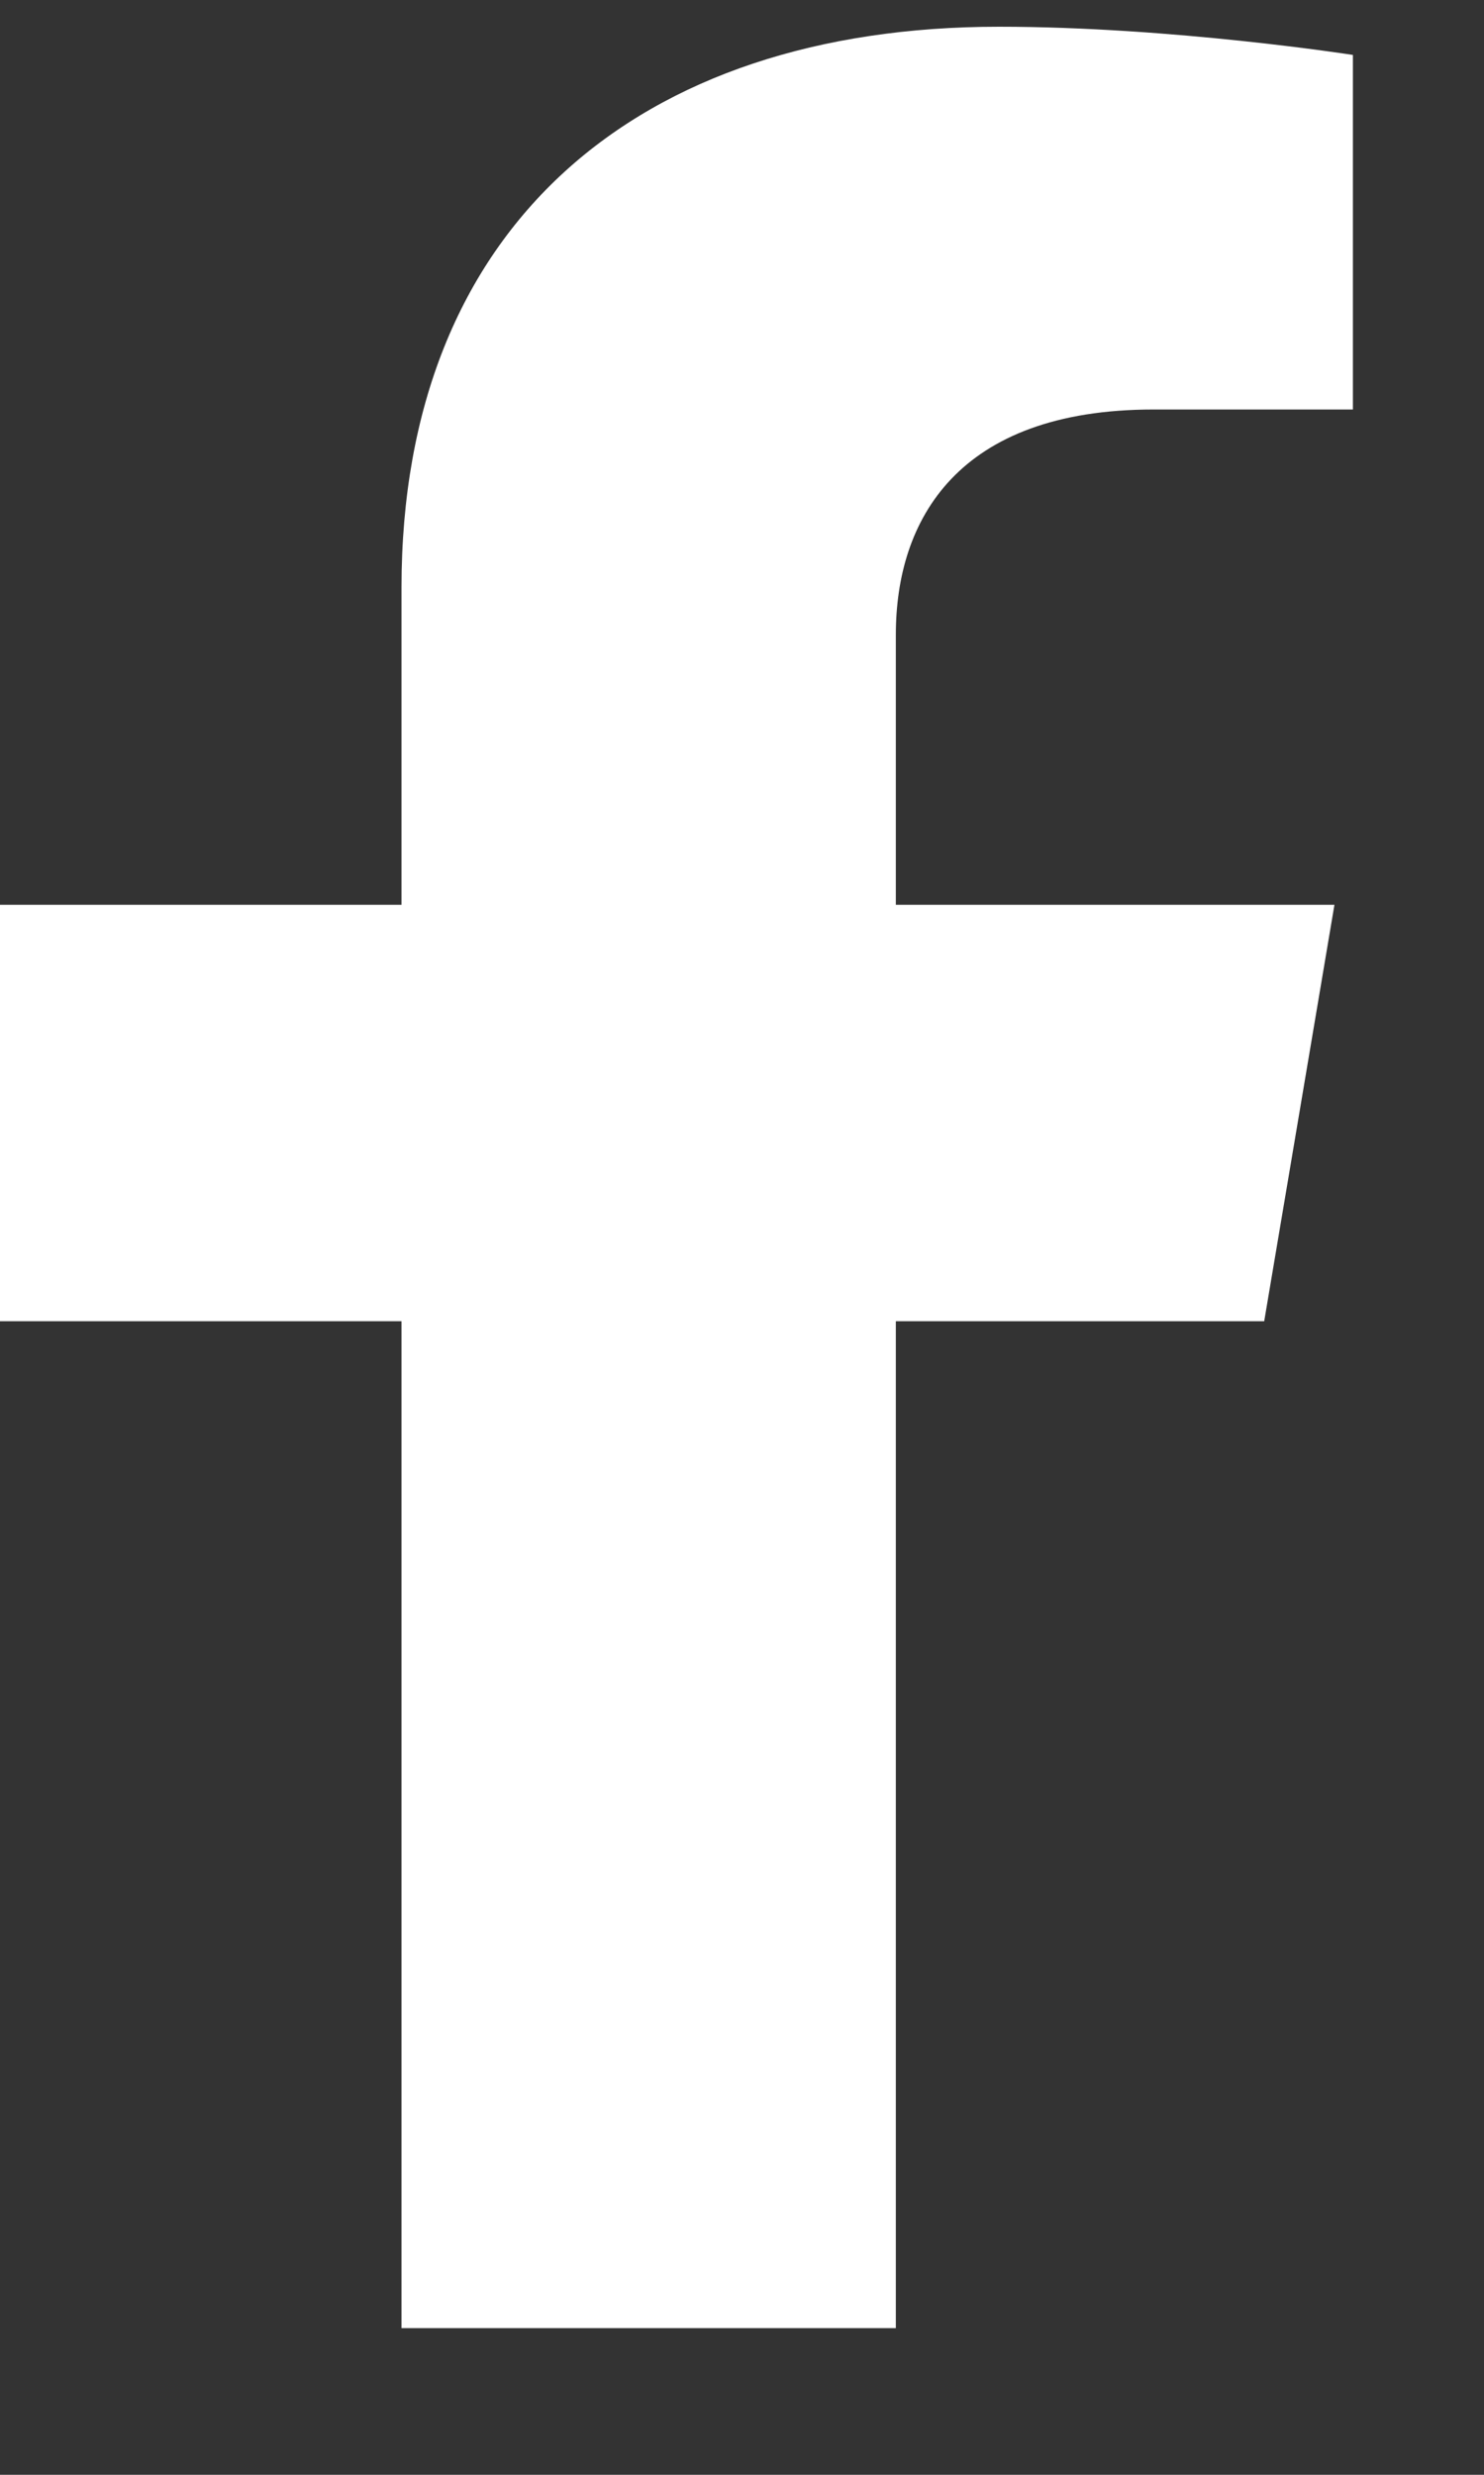
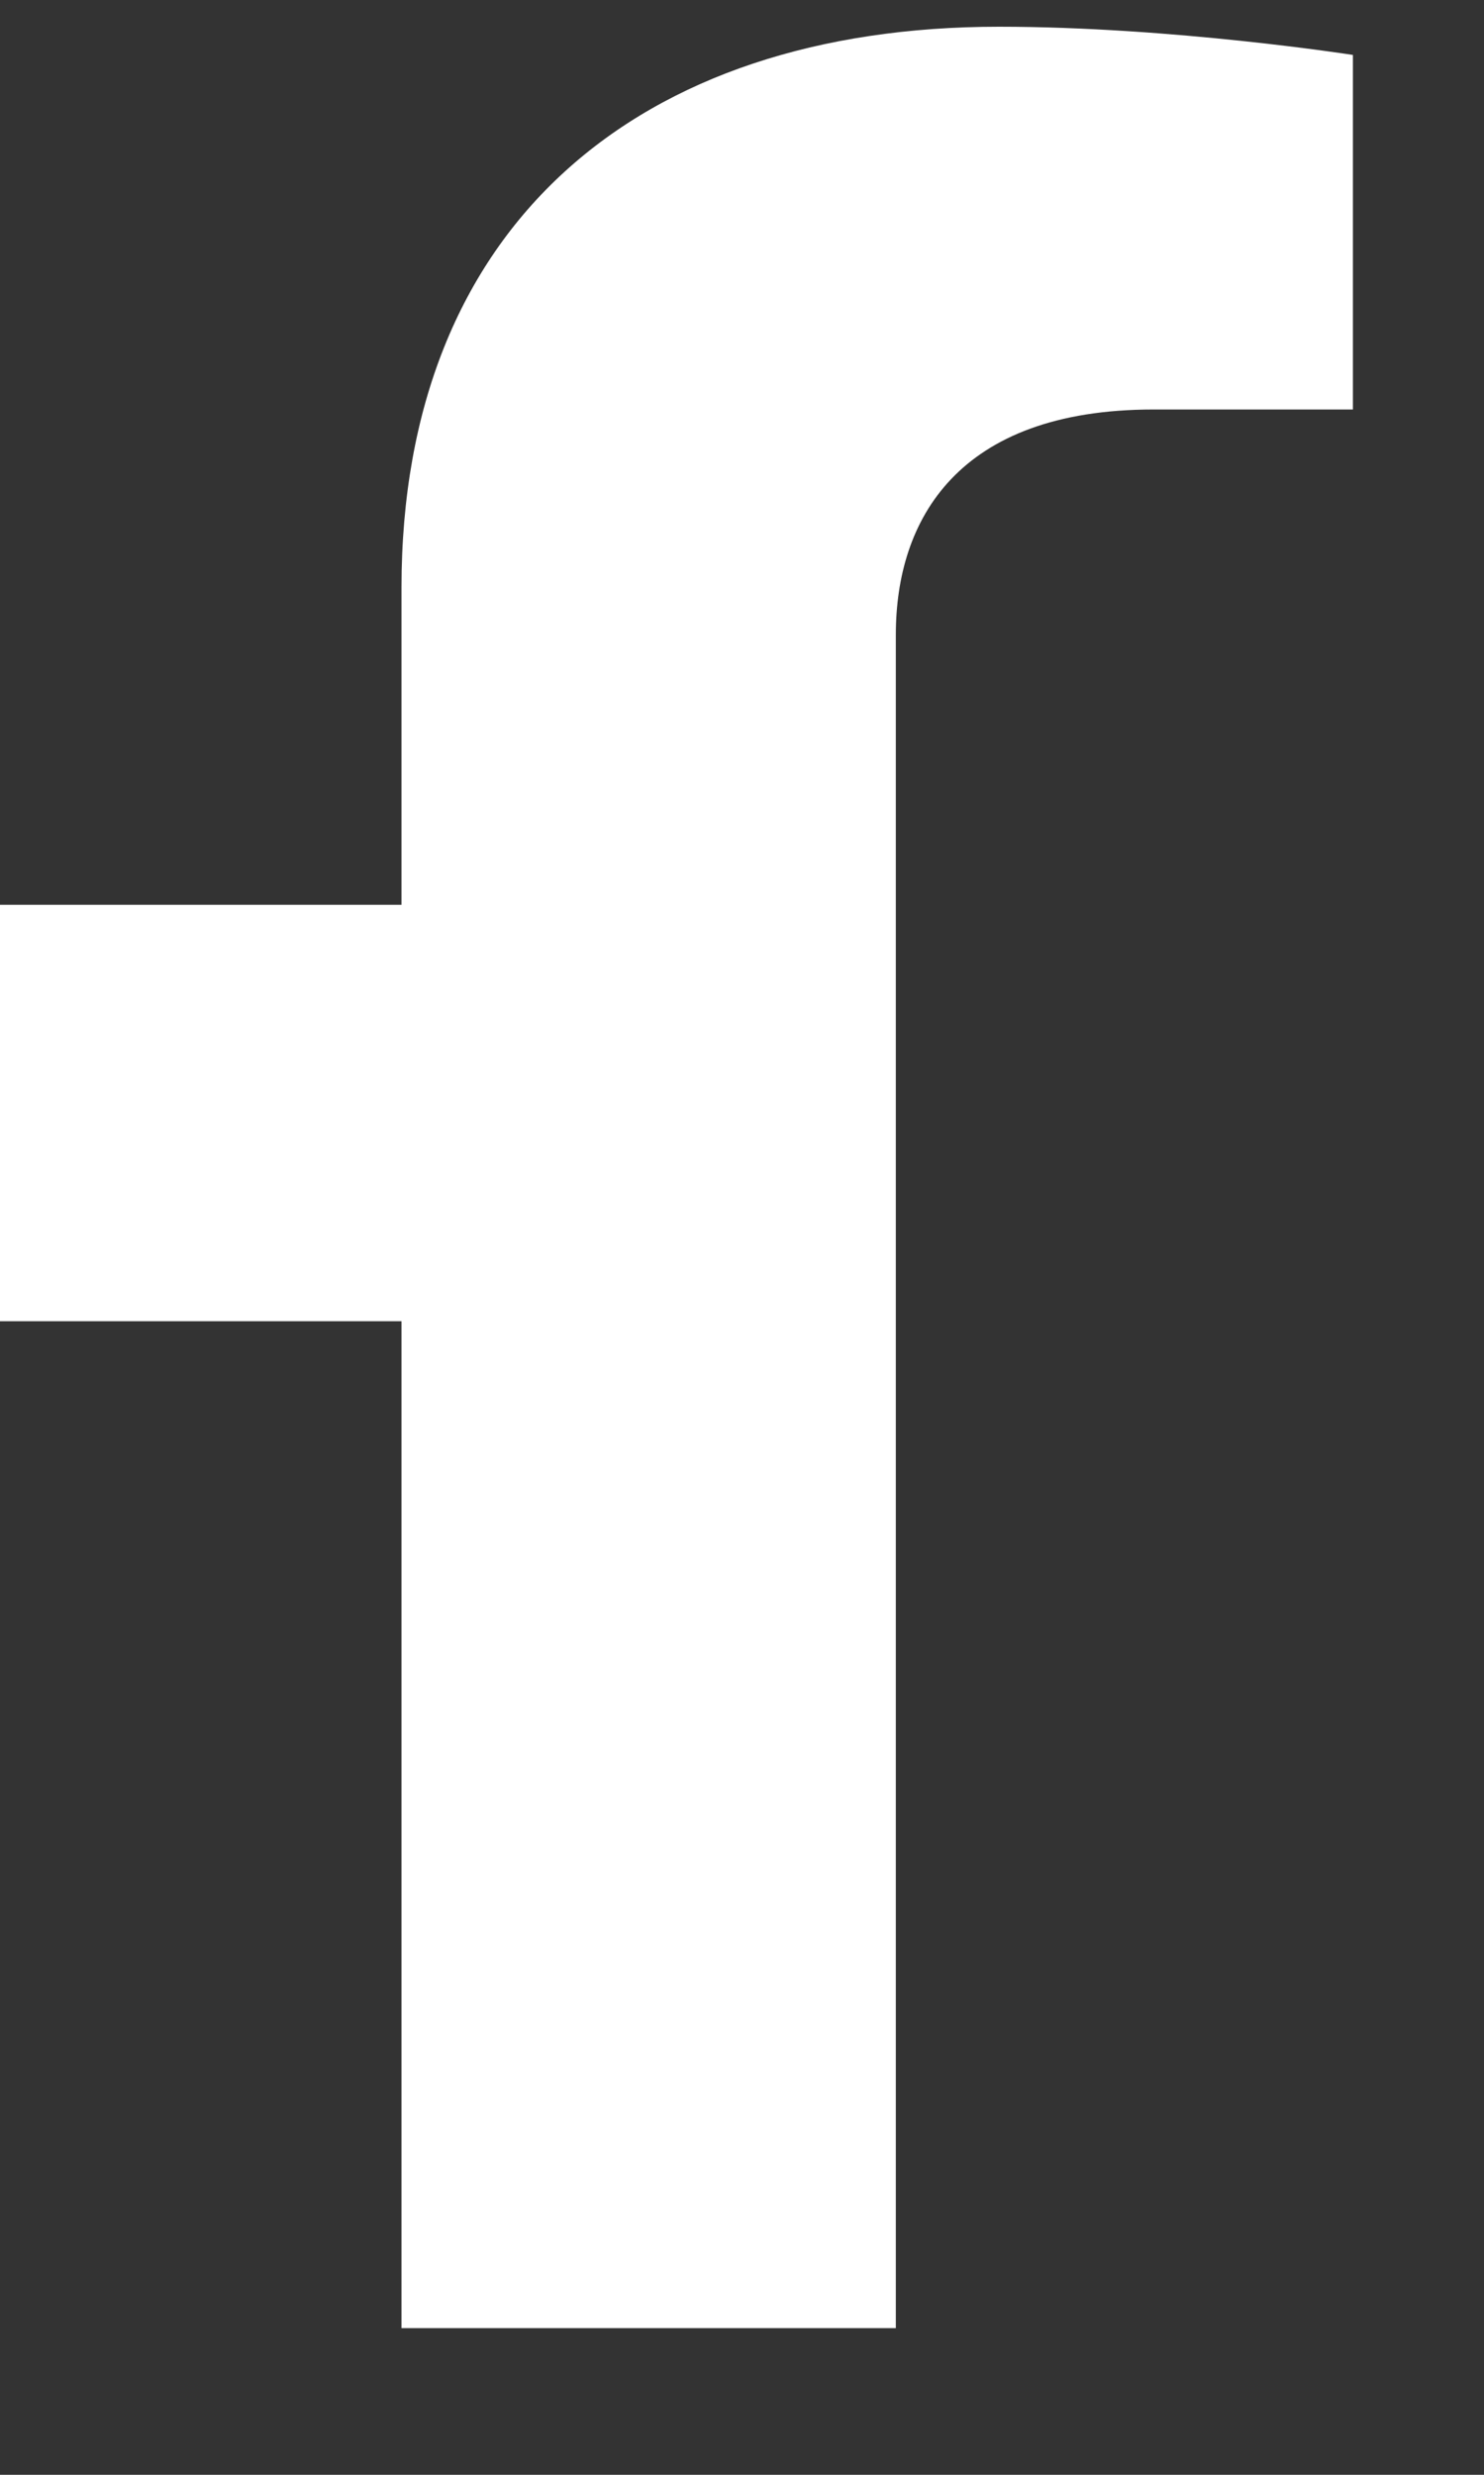
<svg xmlns="http://www.w3.org/2000/svg" width="9" height="15" viewBox="0 0 9 15" fill="none">
  <rect x="0" y="0" width="9" height="15" fill="#333333" stroke="none" />
-   <path d="M7.667 8.008L8.093 5.484H5.433V3.846C5.433 3.155 5.804 2.482 6.996 2.482H8.205V0.333C8.205 0.333 7.108 0.162 6.058 0.162C3.867 0.162 2.435 1.371 2.435 3.56V5.484H0V8.008H2.435V14.111H5.433V8.008H7.667Z" fill="white" />
+   <path d="M7.667 8.008H5.433V3.846C5.433 3.155 5.804 2.482 6.996 2.482H8.205V0.333C8.205 0.333 7.108 0.162 6.058 0.162C3.867 0.162 2.435 1.371 2.435 3.56V5.484H0V8.008H2.435V14.111H5.433V8.008H7.667Z" fill="white" />
</svg>